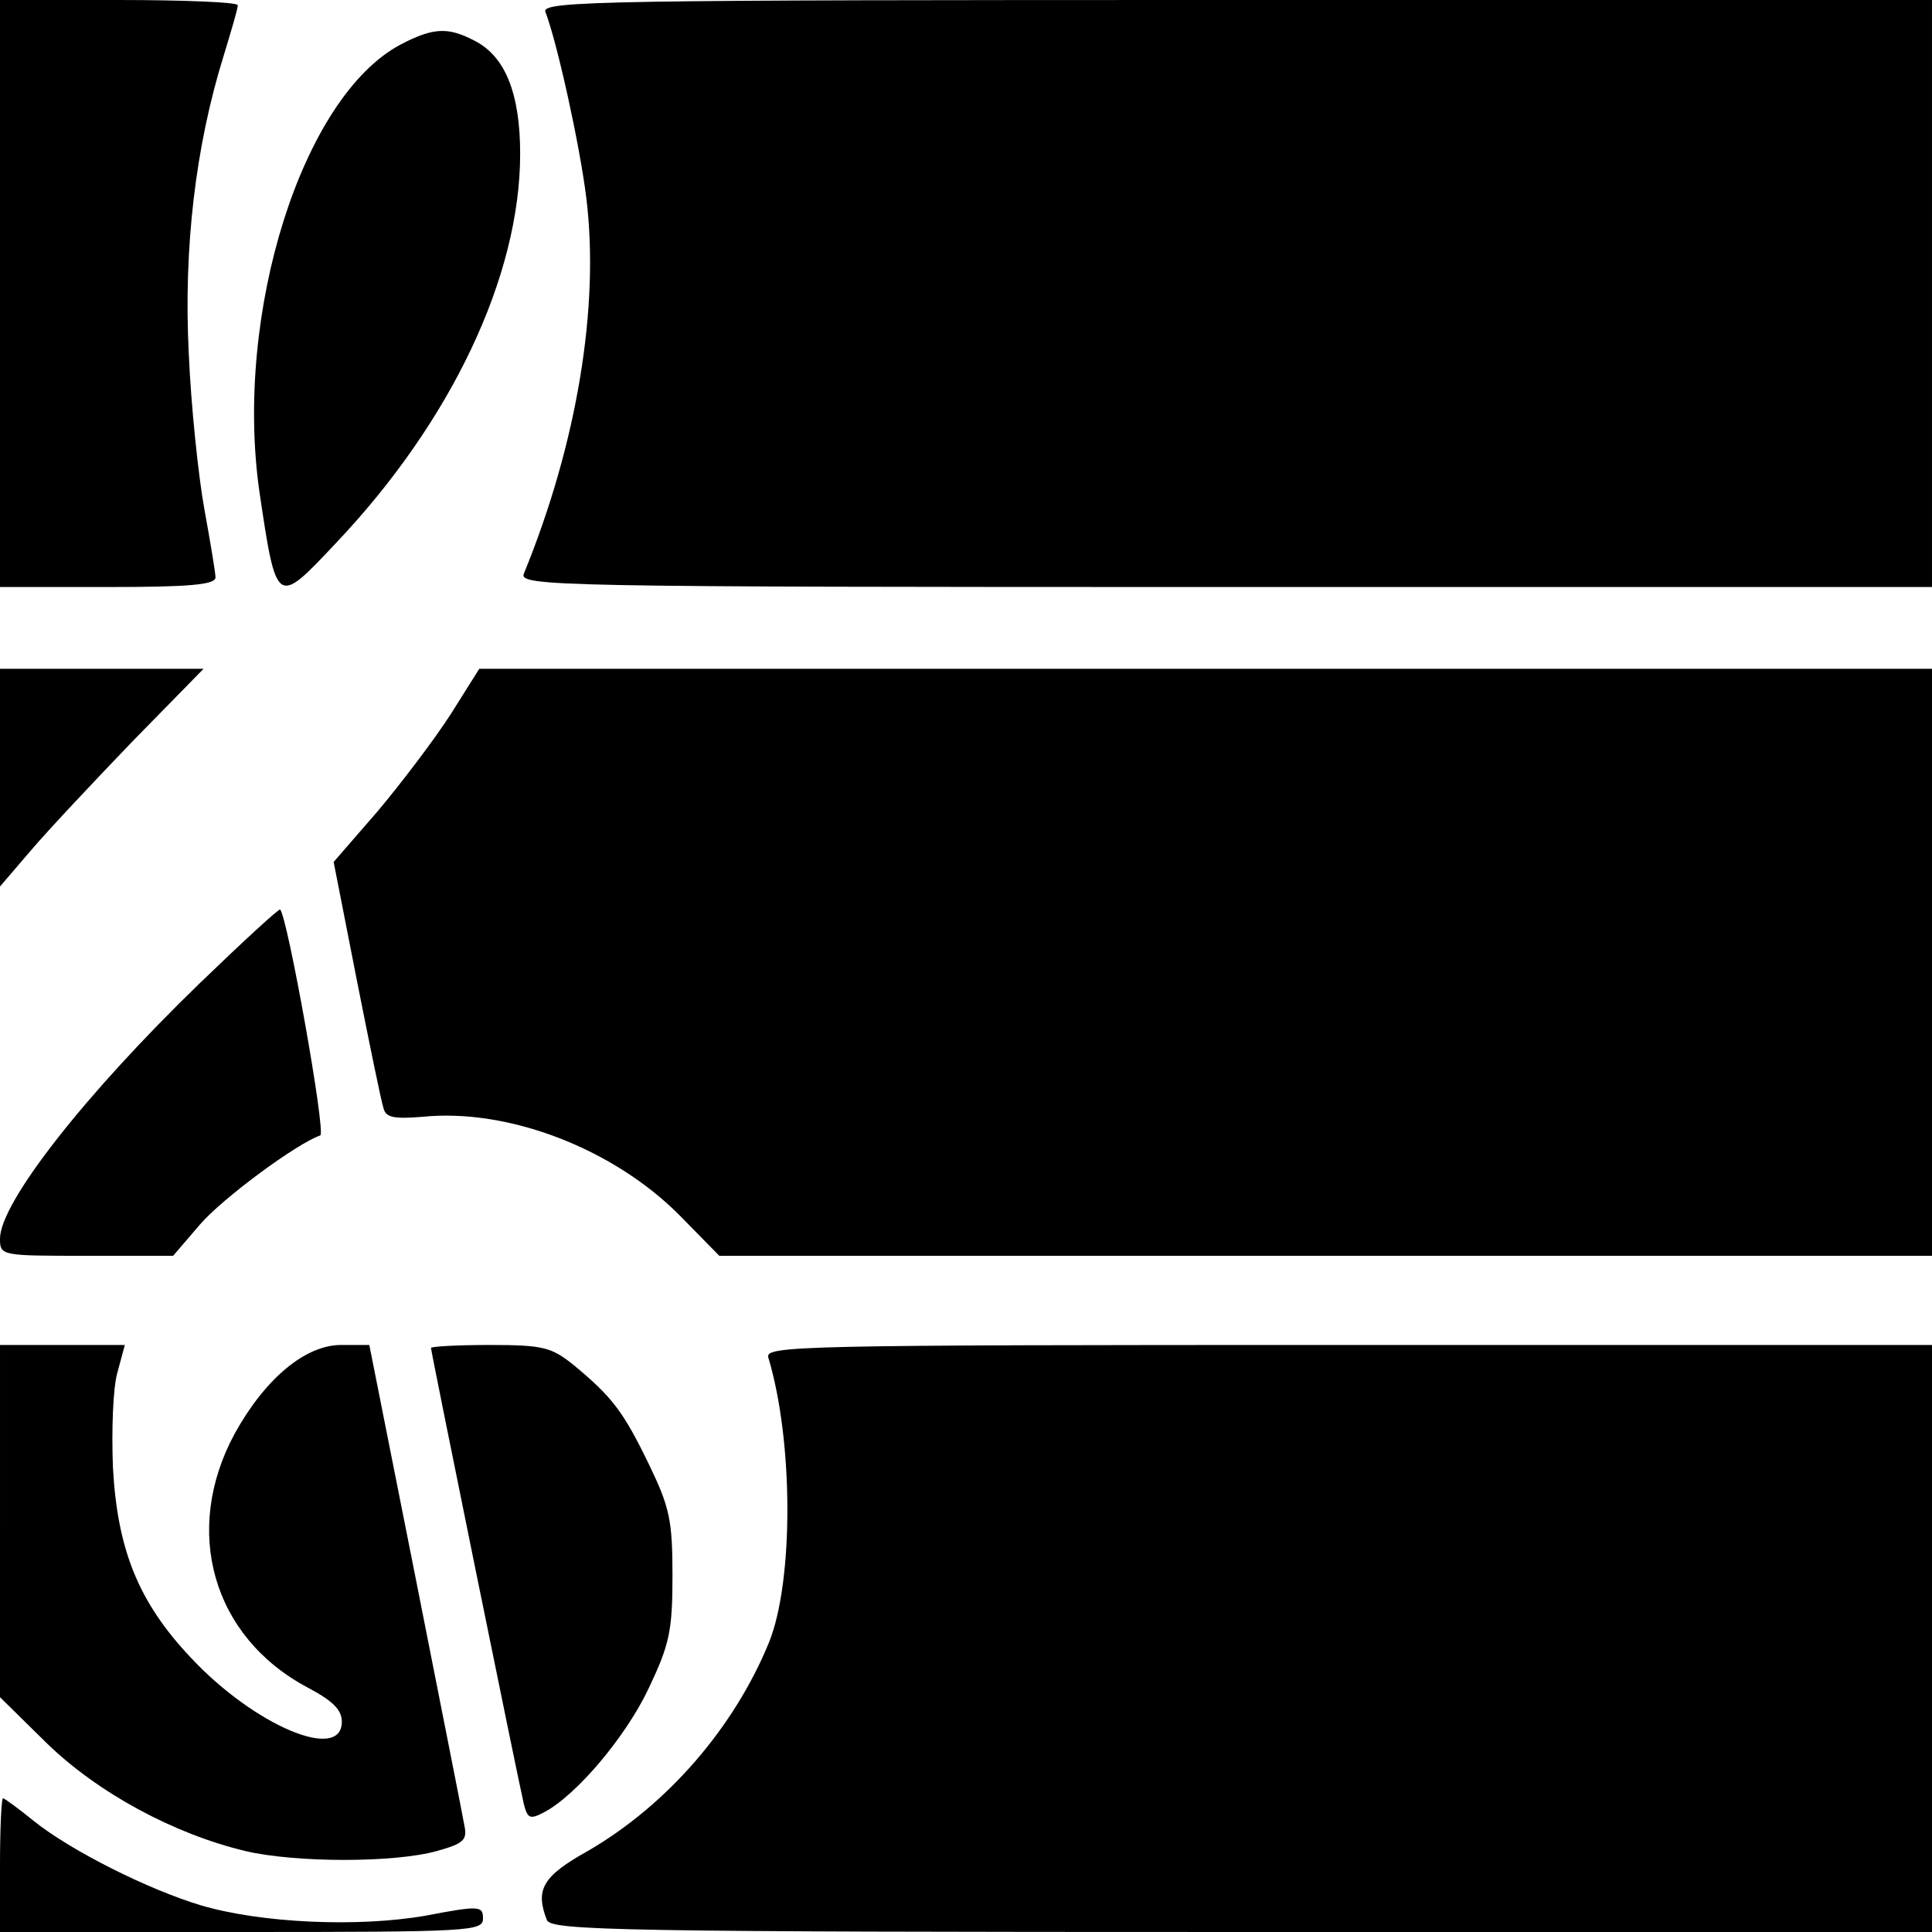
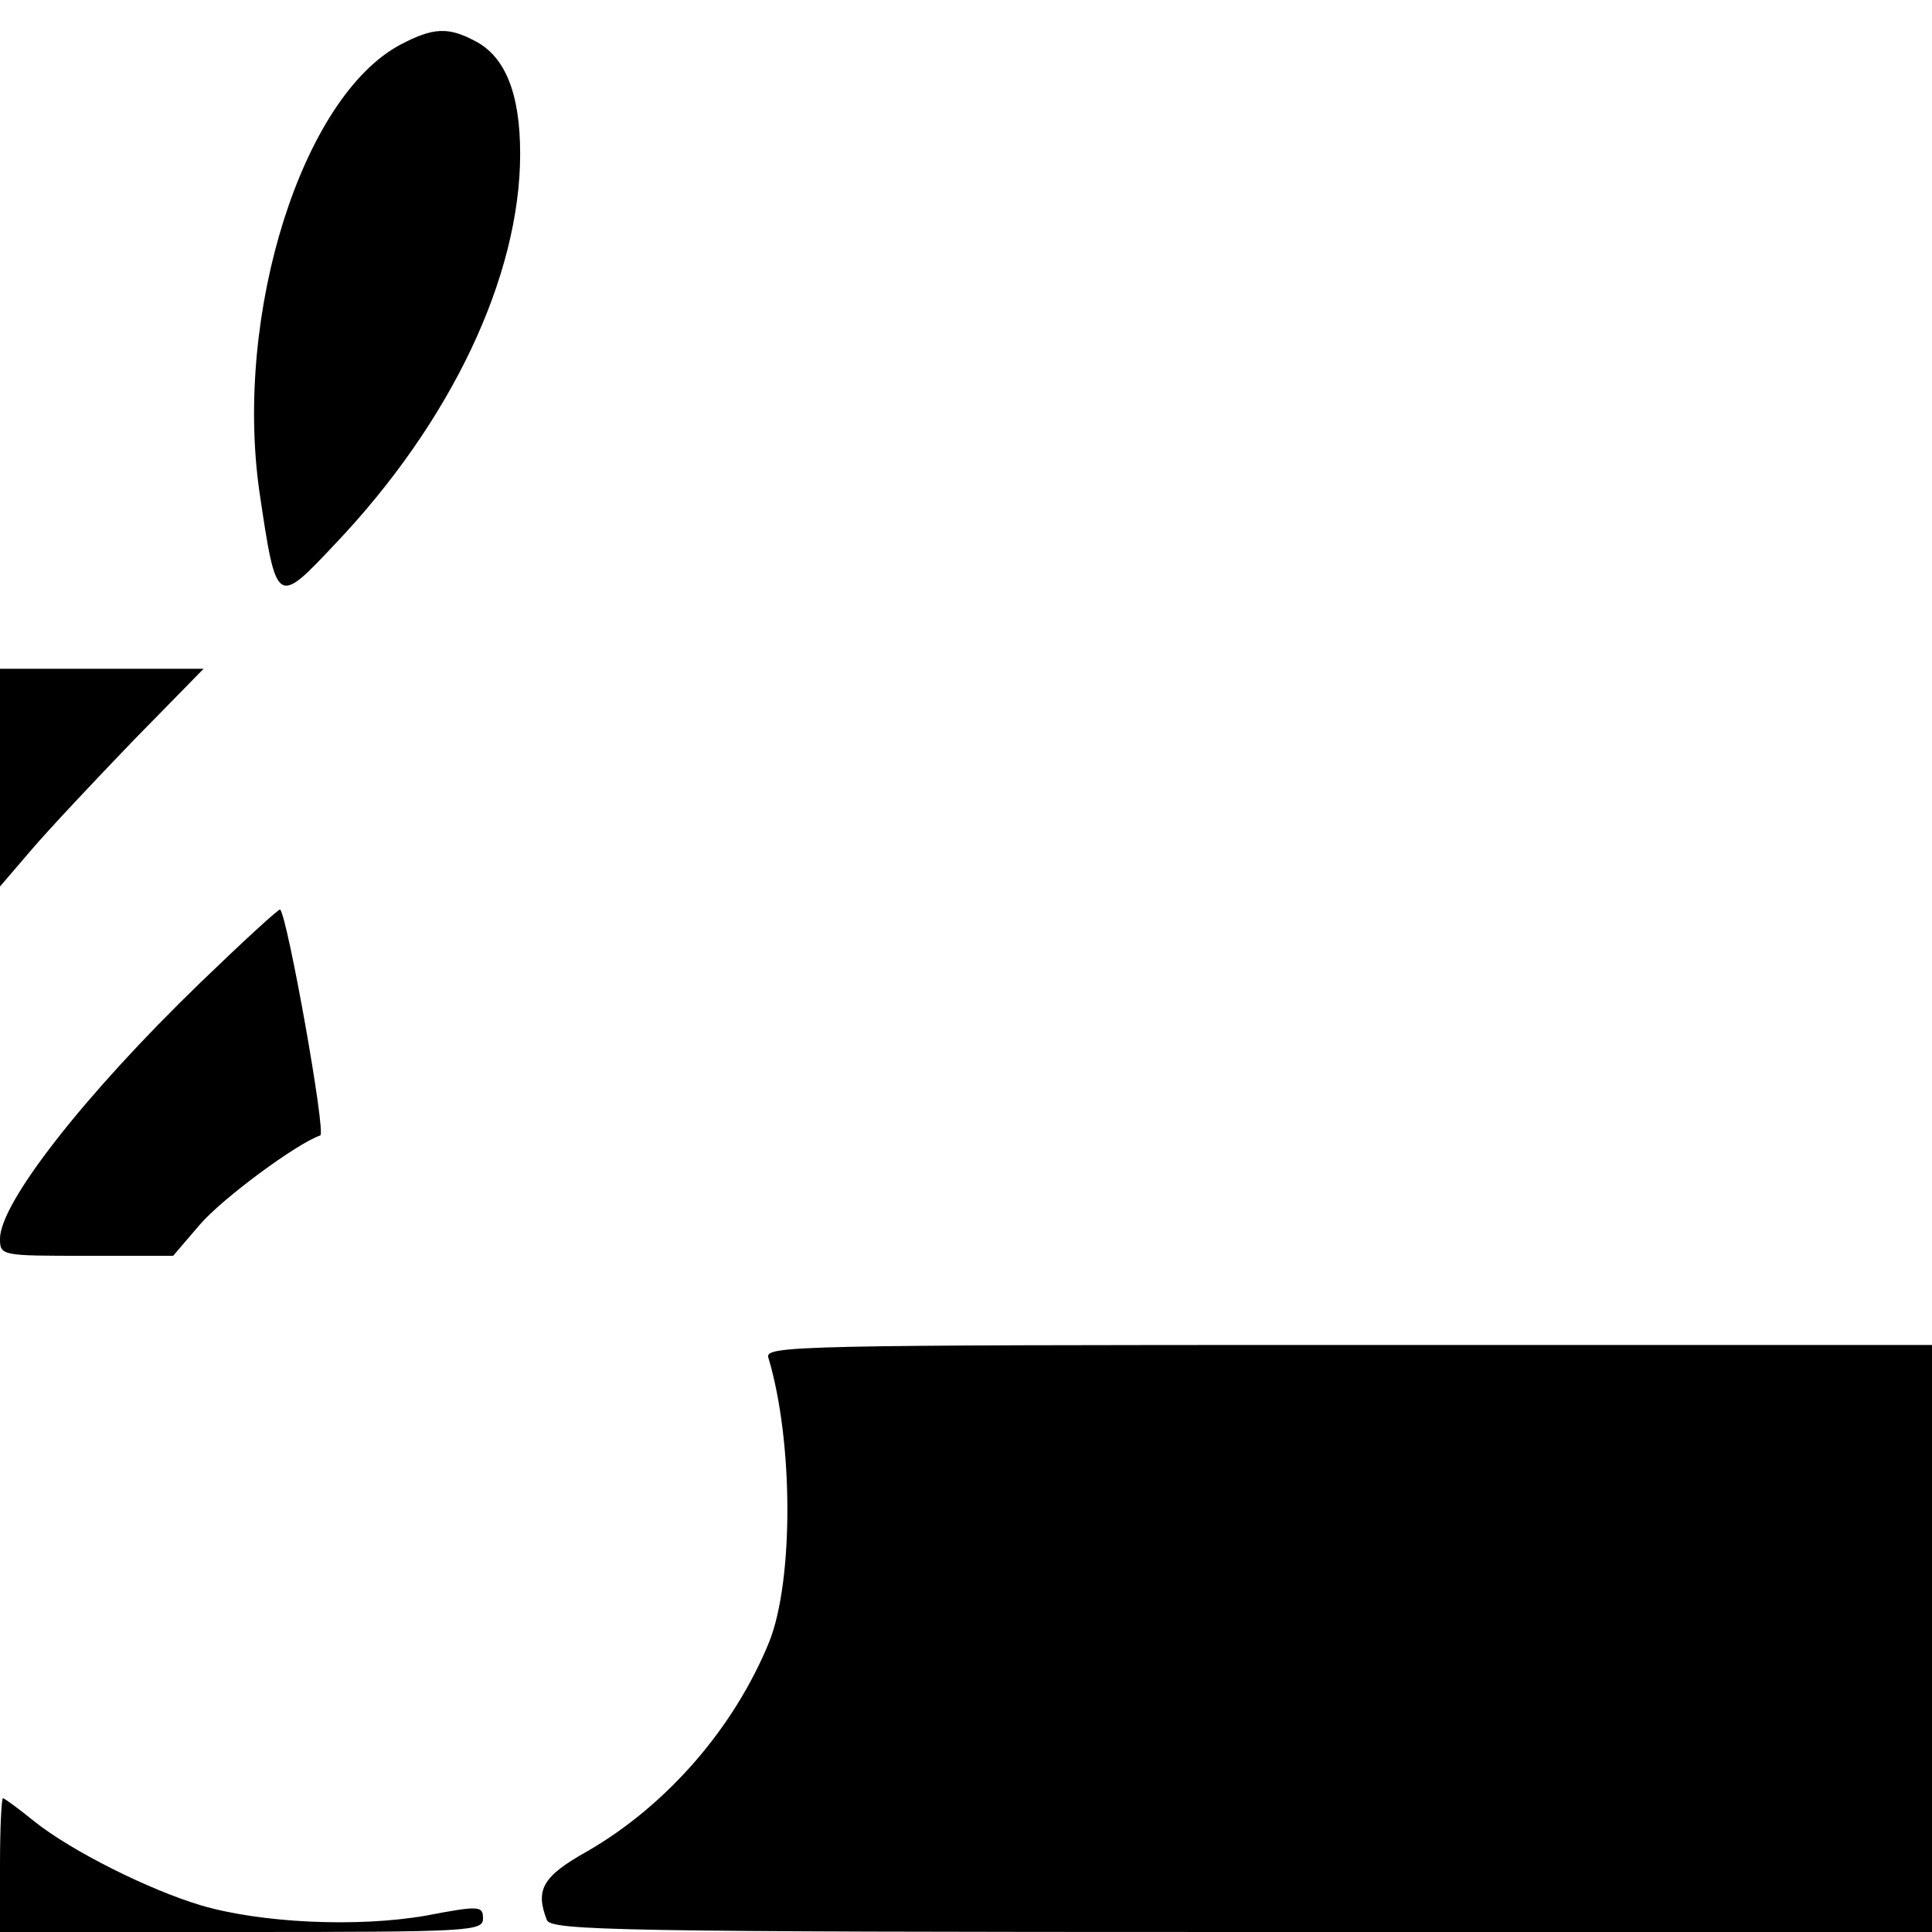
<svg xmlns="http://www.w3.org/2000/svg" version="1.0" width="260pt" height="260pt" viewBox="0 0 260 260" preserveAspectRatio="xMidYMid meet">
  <g transform="translate(0,260) scale(0.1,-0.1)" fill="#000000" stroke="none">
-     <path d="M0 2205 l0 -395 145 0 c109 0 145 3 145 13 0 6 -7 48 -15 92 -8 44 -18 139 -21 210 -7 141 9 278 47 400 10 33 19 63 19 68 0 4 -72 7 -160 7 l-160 0 0 -395z" />
-     <path d="M734 2584 c16 -42 46 -178 55 -250 18 -146 -12 -330 -84 -506 -7 -17 42 -18 944 -18 l951 0 0 395 0 395 -936 0 c-849 0 -936 -1 -930 -16z" />
    <path d="M539 2540 c-132 -70 -224 -361 -190 -601 23 -155 23 -155 102 -71 156 164 249 360 249 525 0 81 -20 131 -61 152 -36 19 -56 18 -100 -5z" />
    <path d="M0 1554 l0 -147 42 49 c23 27 85 93 137 147 l95 97 -137 0 -137 0 0 -146z" />
-     <path d="M606 1638 c-22 -34 -66 -92 -98 -130 l-59 -68 31 -158 c17 -86 33 -164 36 -173 3 -13 14 -15 52 -12 116 12 258 -43 347 -133 l53 -54 816 0 816 0 0 395 0 395 -977 0 -978 0 -39 -62z" />
    <path d="M269 1277 c-156 -151 -269 -296 -269 -344 0 -23 2 -23 117 -23 l116 0 36 42 c30 35 130 109 162 120 8 3 -44 294 -54 304 -1 2 -50 -43 -108 -99z" />
-     <path d="M0 553 l0 -237 63 -62 c69 -67 171 -122 267 -145 68 -16 201 -16 258 0 36 10 41 15 37 34 -2 12 -32 163 -66 335 l-62 312 -38 0 c-48 0 -102 -45 -143 -119 -71 -131 -30 -274 98 -342 34 -18 46 -30 46 -46 0 -55 -118 -5 -203 86 -71 75 -99 146 -105 256 -2 50 0 107 6 128 l10 37 -84 0 -84 0 0 -237z" />
-     <path d="M580 786 c0 -5 117 -580 125 -614 5 -19 8 -21 27 -11 44 23 111 103 141 167 28 59 32 77 32 152 0 75 -4 92 -32 150 -34 70 -49 90 -101 133 -30 24 -41 27 -113 27 -43 0 -79 -2 -79 -4z" />
    <path d="M1034 773 c34 -113 34 -301 1 -383 -47 -115 -137 -219 -244 -281 -61 -34 -71 -52 -55 -93 6 -14 97 -16 935 -16 l929 0 0 395 0 395 -786 0 c-743 0 -785 -1 -780 -17z" />
    <path d="M0 90 l0 -90 325 0 c307 0 325 1 325 18 0 17 -4 18 -77 4 -92 -16 -222 -10 -303 14 -70 21 -174 73 -224 113 -21 17 -40 31 -42 31 -2 0 -4 -40 -4 -90z" />
  </g>
</svg>